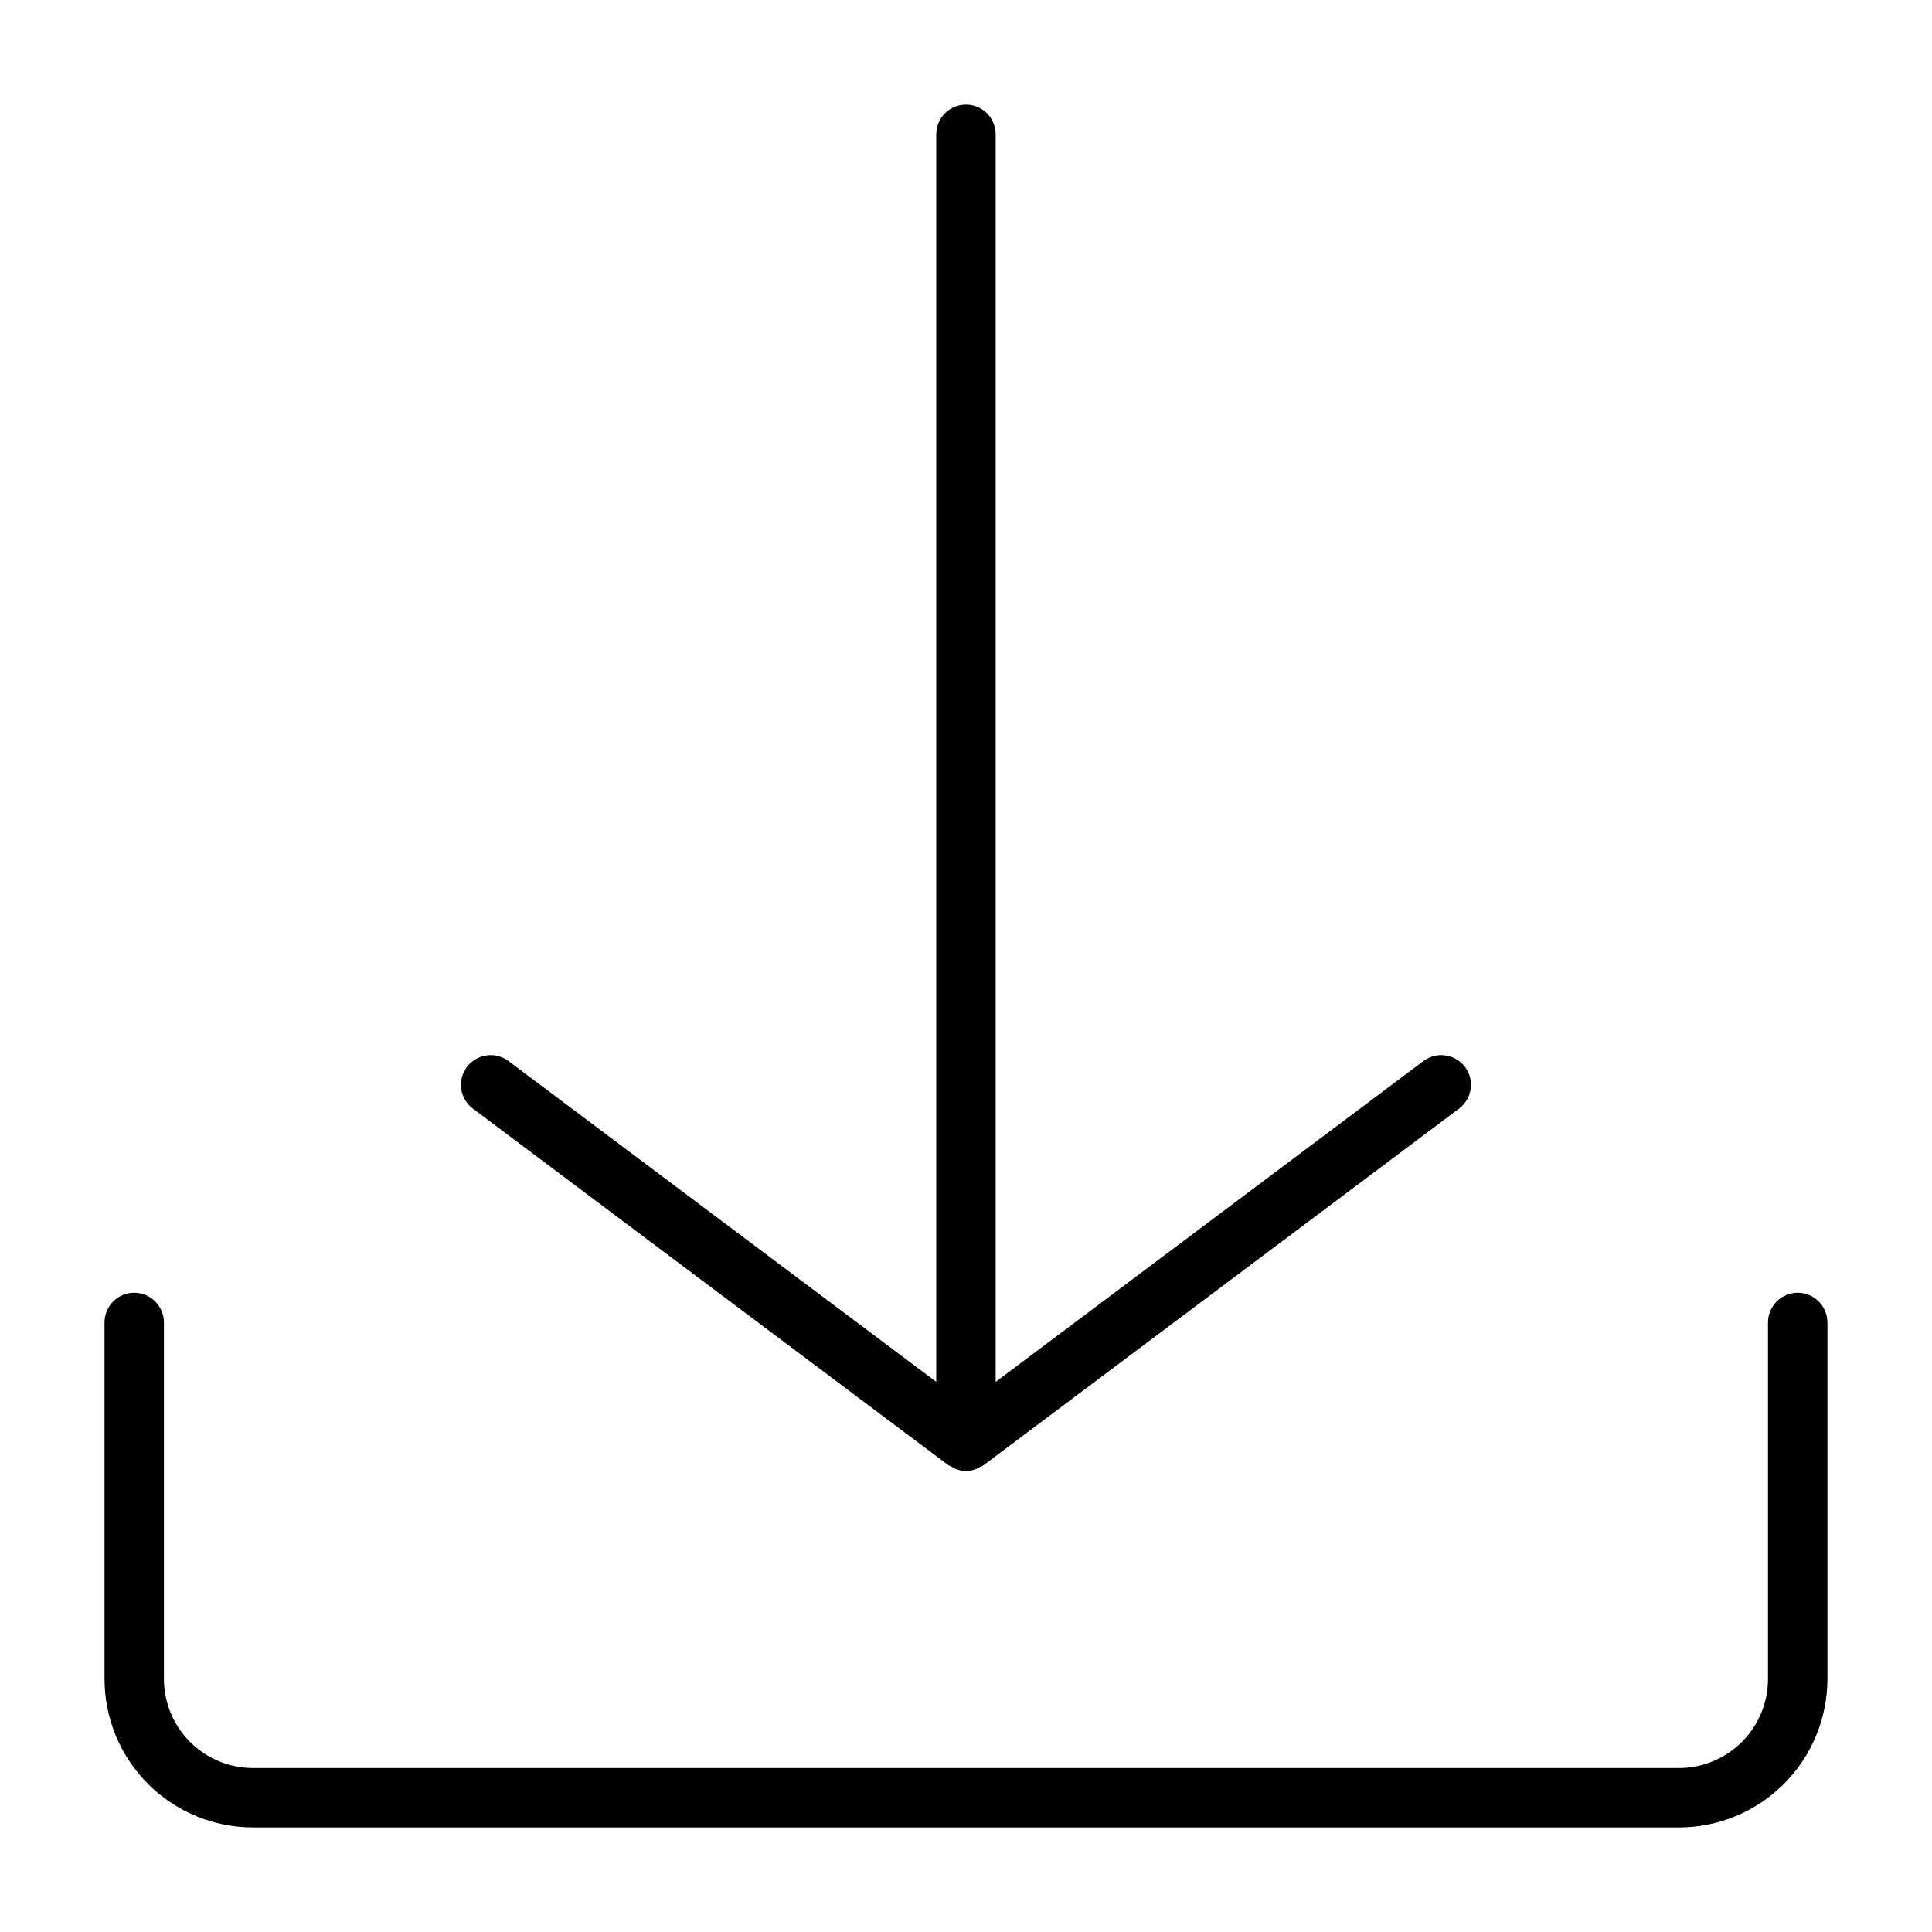
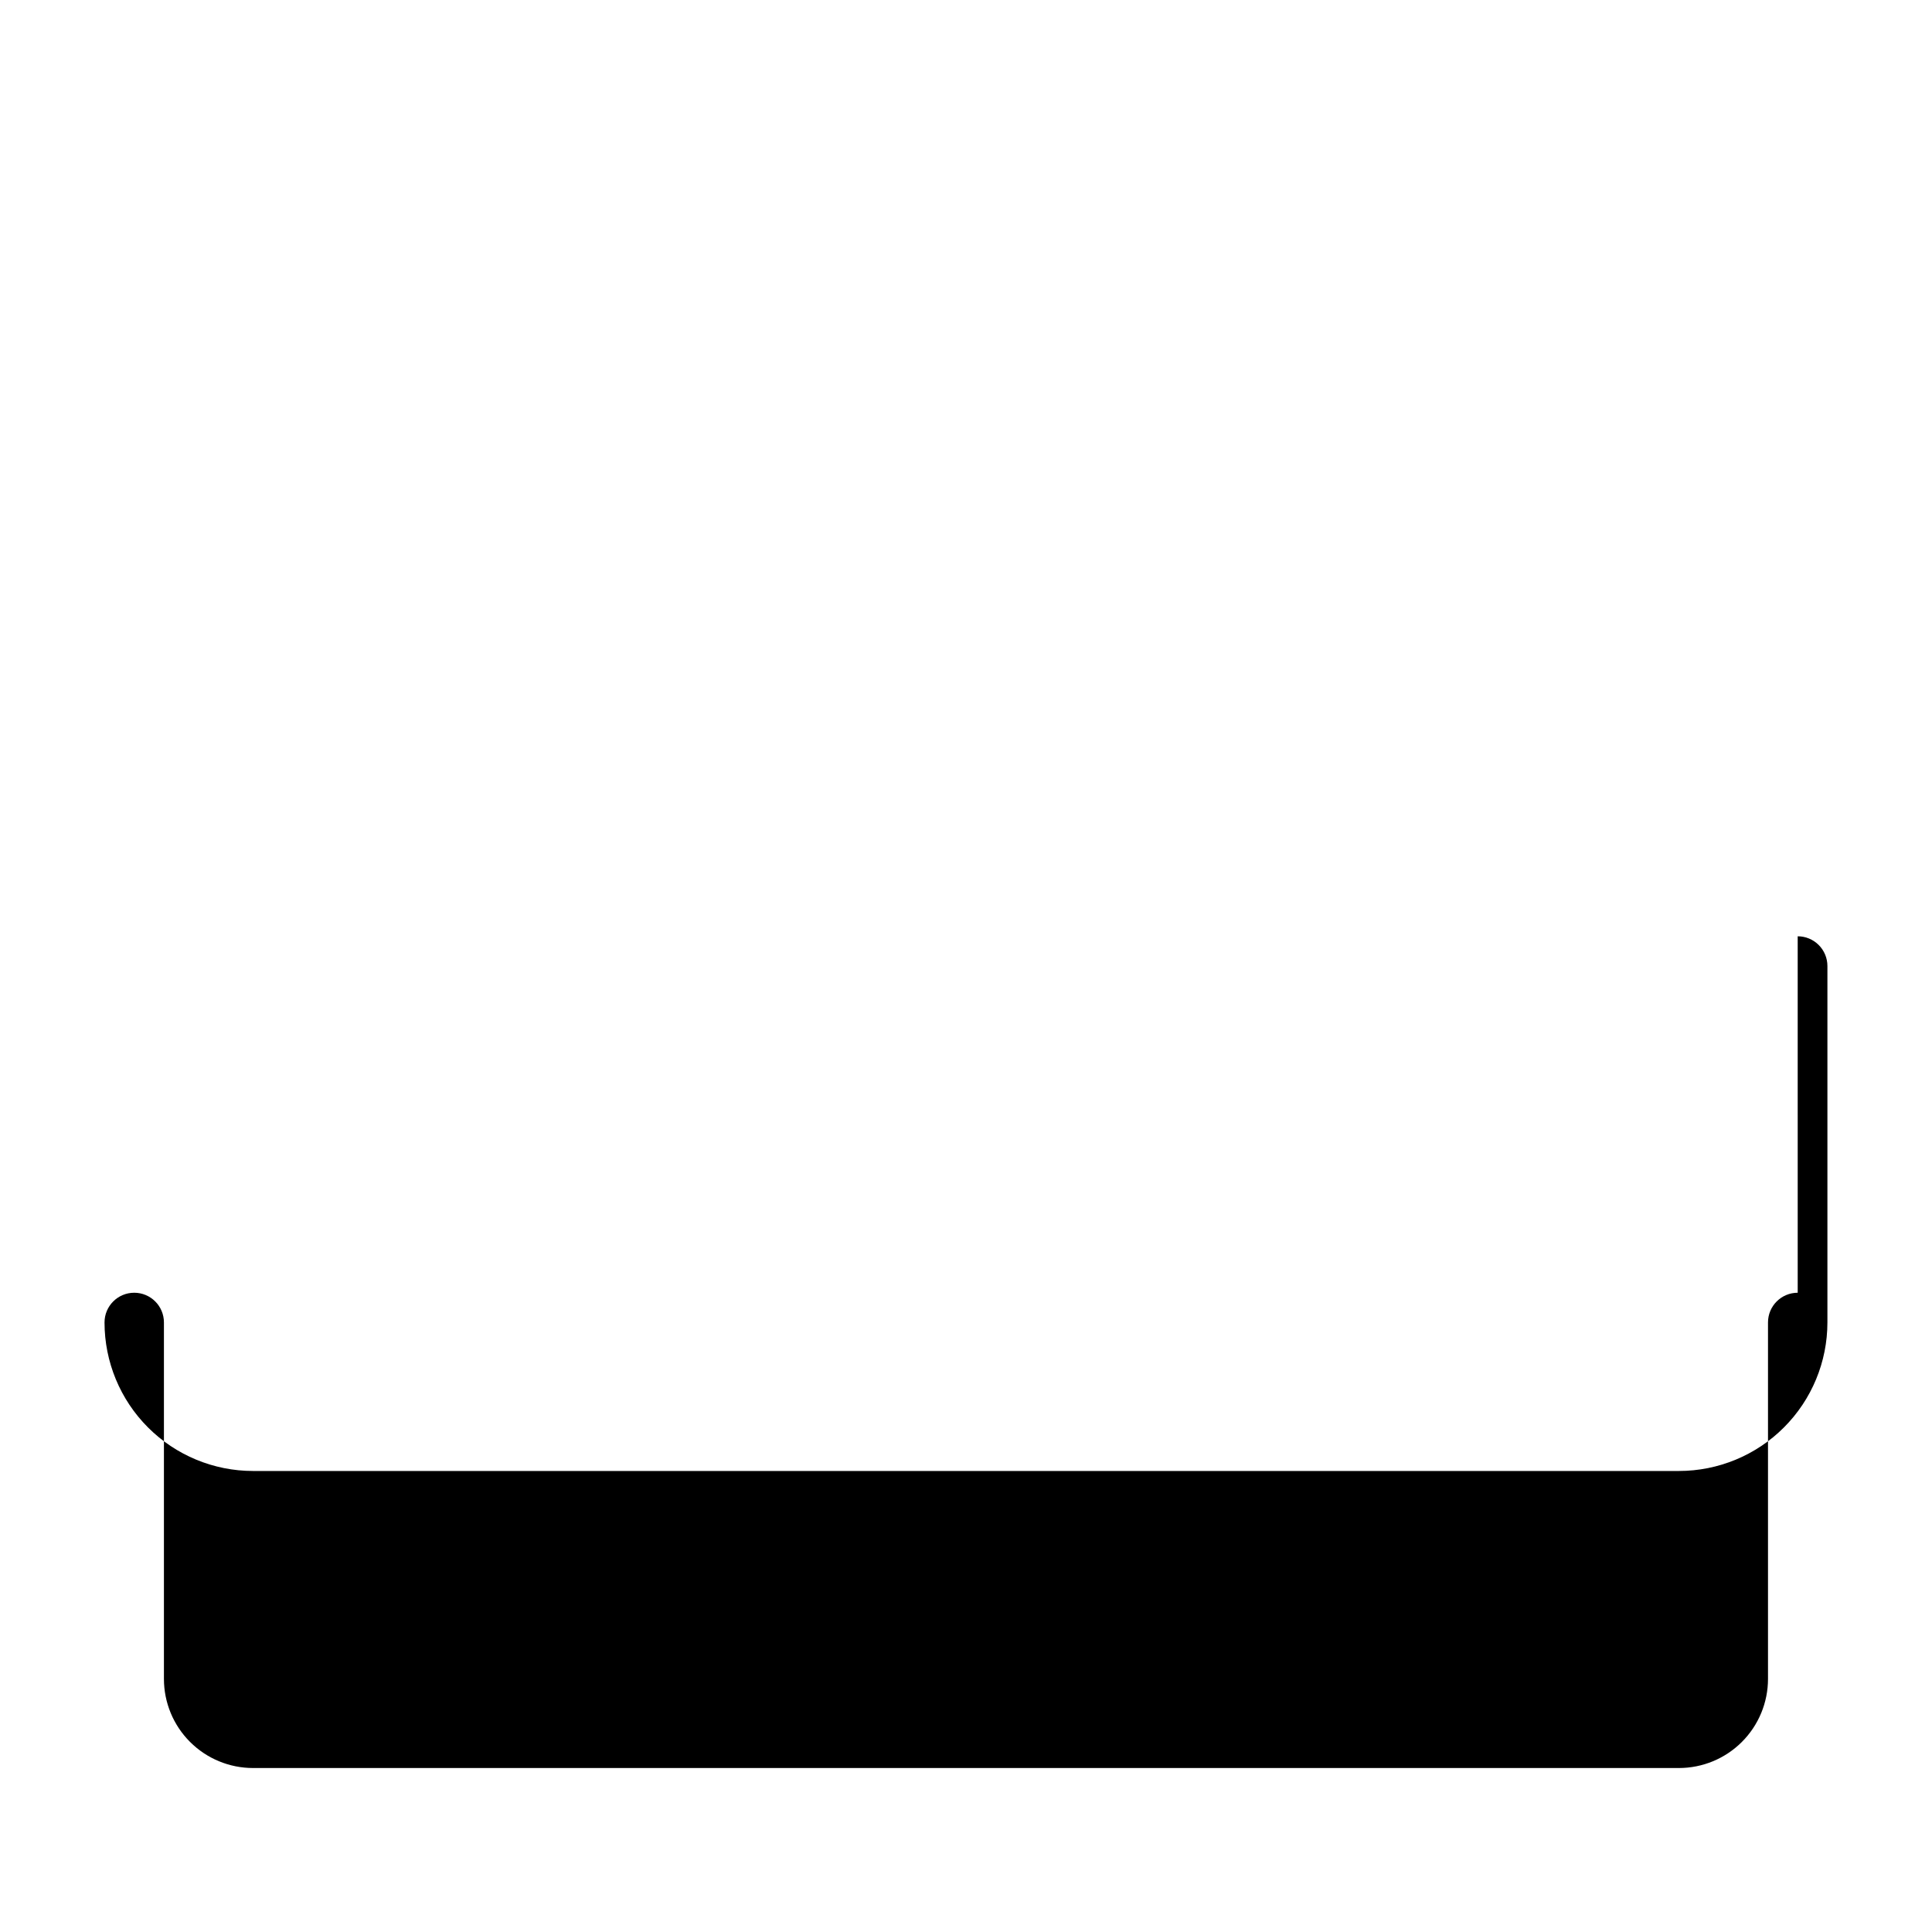
<svg xmlns="http://www.w3.org/2000/svg" fill="#000000" width="800px" height="800px" version="1.1" viewBox="144 144 512 512">
  <g>
-     <path d="m620.41 486.59c-4.348 0-7.871 3.523-7.871 7.871v94.465c0 6.266-2.488 12.273-6.918 16.699-4.426 4.43-10.434 6.918-16.699 6.918h-377.86c-6.266 0-12.27-2.488-16.699-6.918-4.43-4.426-6.918-10.434-6.918-16.699v-94.465c0-4.348-3.523-7.871-7.871-7.871-4.348 0-7.871 3.523-7.871 7.871v94.465c0 10.441 4.144 20.453 11.527 27.832 7.383 7.383 17.395 11.531 27.832 11.531h377.86c10.441 0 20.453-4.148 27.832-11.531 7.383-7.379 11.531-17.391 11.531-27.832v-94.465c0-2.086-0.832-4.09-2.309-5.566-1.477-1.473-3.477-2.305-5.566-2.305z" />
-     <path d="m395.27 532.25 1.102 0.551 0.867 0.473c1.766 0.734 3.75 0.734 5.512 0l0.867-0.473c0.387-0.137 0.758-0.32 1.102-0.551l125.95-94.465c3.477-2.609 4.18-7.543 1.574-11.023-2.609-3.477-7.543-4.18-11.023-1.574l-113.36 85.02v-330.62c0-4.348-3.523-7.871-7.871-7.871s-7.875 3.523-7.875 7.871v330.62l-113.36-85.02c-3.477-2.606-8.414-1.902-11.02 1.574-2.609 3.481-1.906 8.414 1.574 11.023z" />
+     <path d="m620.41 486.59c-4.348 0-7.871 3.523-7.871 7.871v94.465c0 6.266-2.488 12.273-6.918 16.699-4.426 4.43-10.434 6.918-16.699 6.918h-377.86c-6.266 0-12.27-2.488-16.699-6.918-4.43-4.426-6.918-10.434-6.918-16.699v-94.465c0-4.348-3.523-7.871-7.871-7.871-4.348 0-7.871 3.523-7.871 7.871c0 10.441 4.144 20.453 11.527 27.832 7.383 7.383 17.395 11.531 27.832 11.531h377.86c10.441 0 20.453-4.148 27.832-11.531 7.383-7.379 11.531-17.391 11.531-27.832v-94.465c0-2.086-0.832-4.09-2.309-5.566-1.477-1.473-3.477-2.305-5.566-2.305z" />
  </g>
</svg>